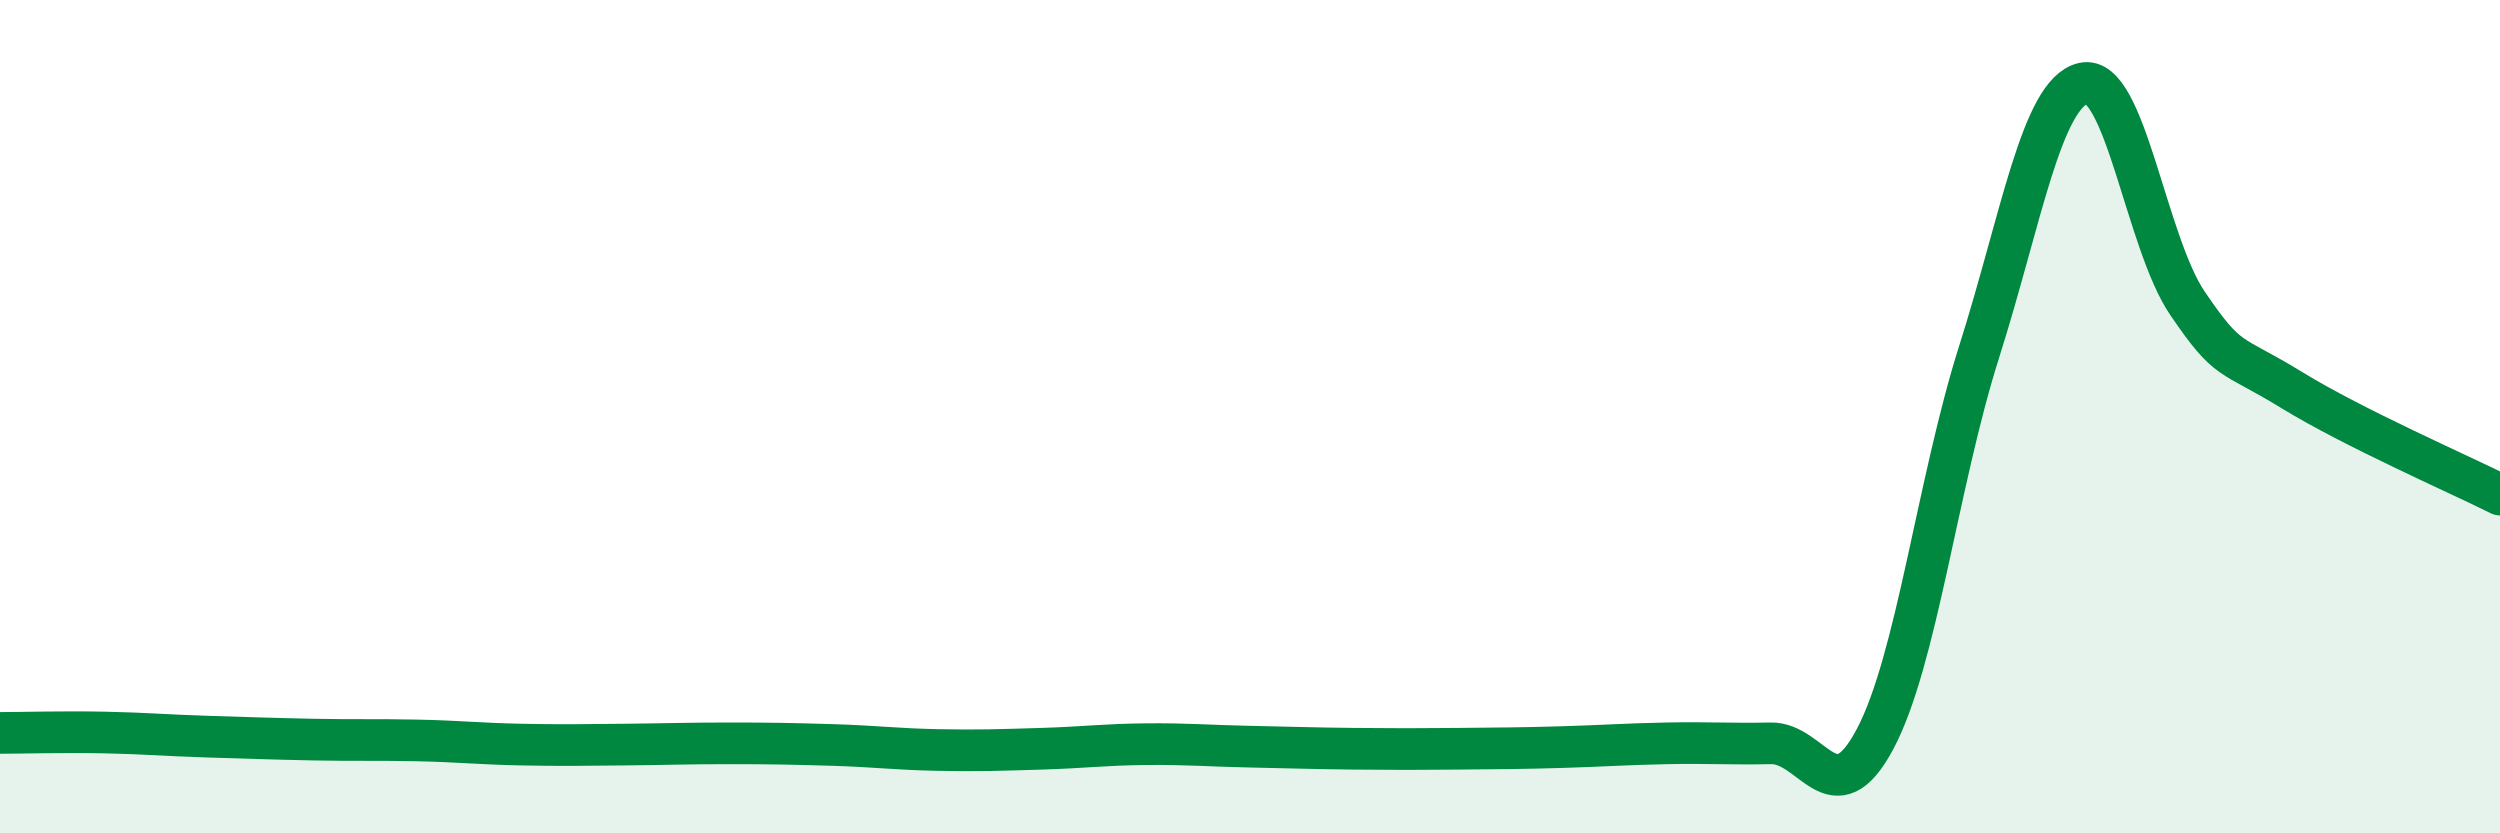
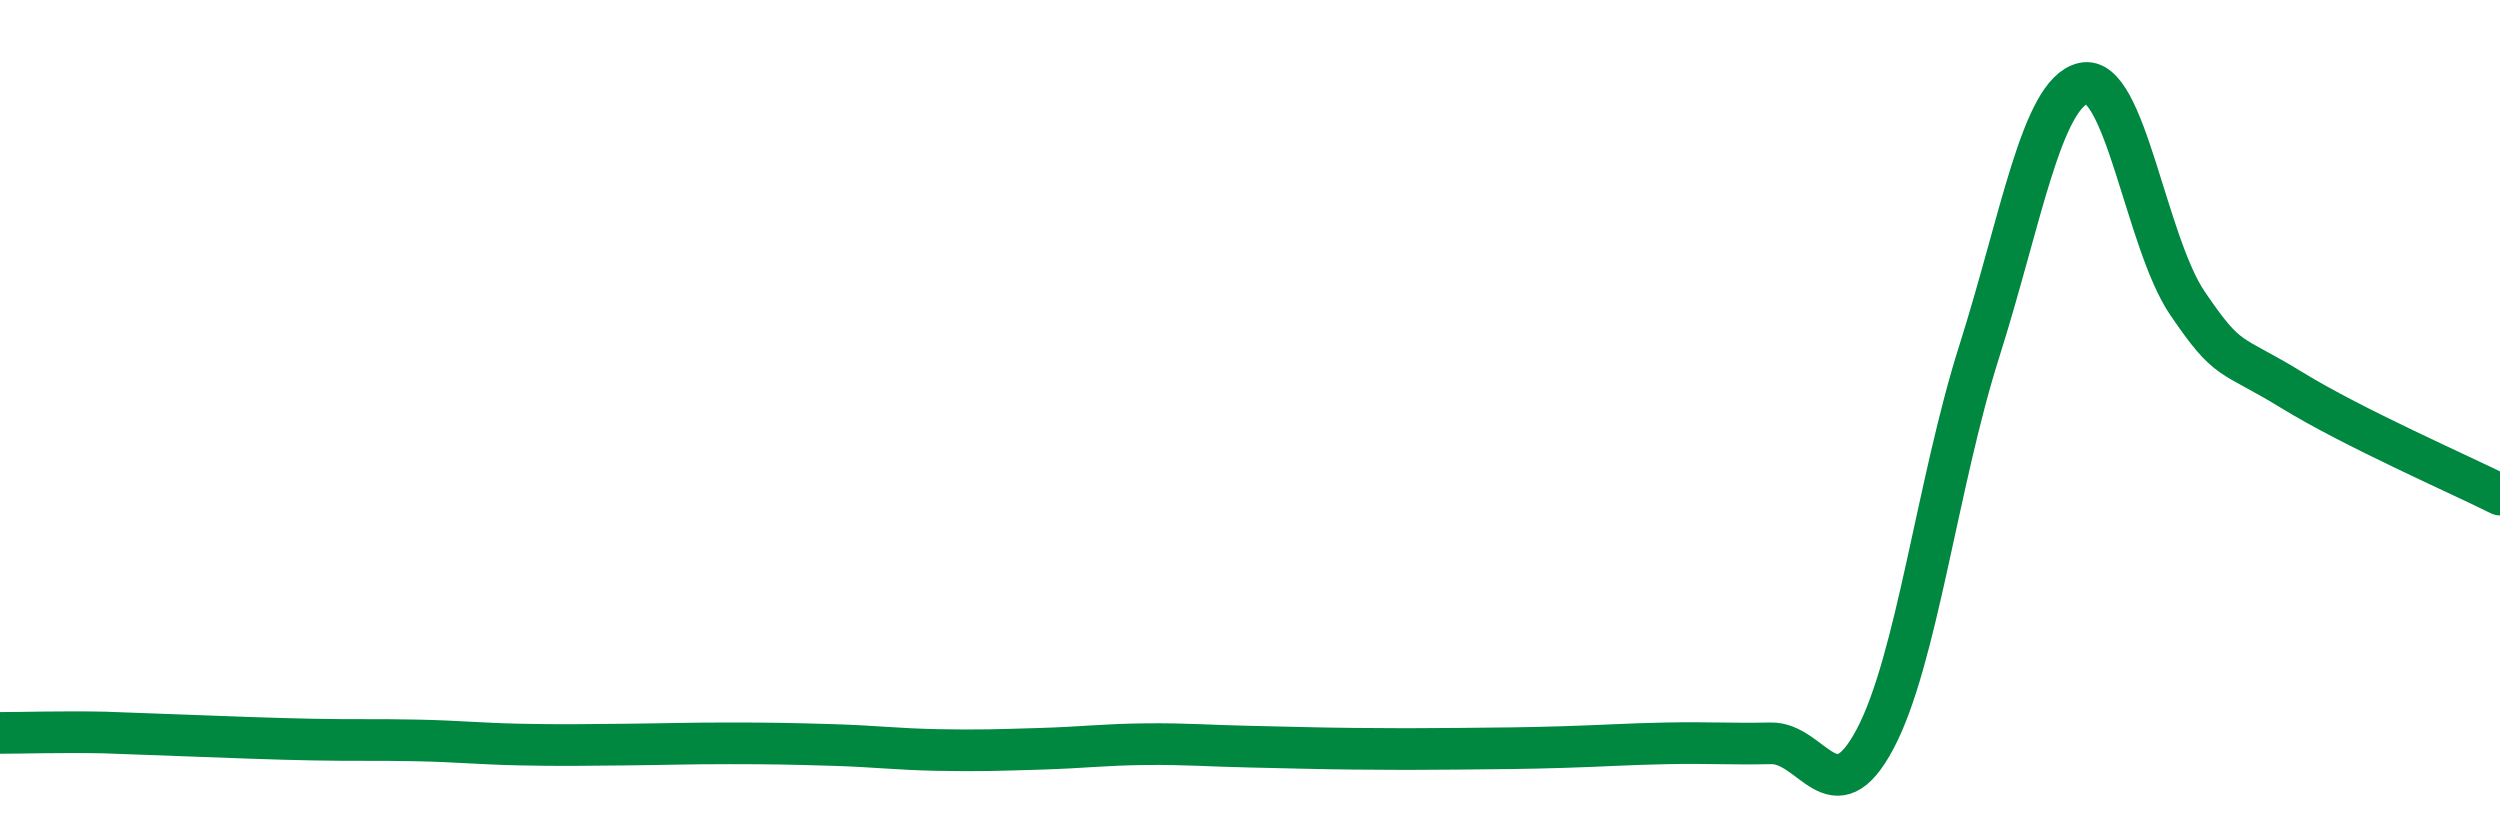
<svg xmlns="http://www.w3.org/2000/svg" width="60" height="20" viewBox="0 0 60 20">
-   <path d="M 0,17.59 C 0.5,17.59 1.5,17.56 2.5,17.58 C 3.5,17.6 4,17.65 5,17.68 C 6,17.71 6.5,17.73 7.5,17.75 C 8.5,17.77 9,17.75 10,17.77 C 11,17.79 11.5,17.85 12.5,17.87 C 13.5,17.89 14,17.88 15,17.87 C 16,17.86 16.5,17.84 17.5,17.84 C 18.5,17.84 19,17.85 20,17.88 C 21,17.91 21.5,17.98 22.5,18 C 23.5,18.02 24,18 25,17.97 C 26,17.94 26.5,17.87 27.5,17.86 C 28.5,17.85 29,17.9 30,17.92 C 31,17.94 31.5,17.96 32.5,17.97 C 33.5,17.98 34,17.98 35,17.97 C 36,17.96 36.5,17.96 37.5,17.93 C 38.5,17.9 39,17.86 40,17.84 C 41,17.82 41.5,17.86 42.5,17.84 C 43.5,17.82 44,19.62 45,17.74 C 46,15.86 46.5,11.59 47.5,8.44 C 48.5,5.29 49,2.23 50,2 C 51,1.77 51.5,5.81 52.5,7.28 C 53.5,8.75 53.5,8.44 55,9.36 C 56.5,10.28 59,11.37 60,11.87L60 20L0 20Z" fill="#008740" opacity="0.1" stroke-linecap="round" stroke-linejoin="round" />
-   <path d="M 0,17.59 C 0.5,17.59 1.5,17.56 2.5,17.58 C 3.5,17.6 4,17.65 5,17.68 C 6,17.71 6.5,17.73 7.5,17.75 C 8.5,17.77 9,17.75 10,17.77 C 11,17.79 11.5,17.85 12.5,17.87 C 13.5,17.89 14,17.88 15,17.87 C 16,17.86 16.5,17.84 17.5,17.84 C 18.5,17.84 19,17.85 20,17.88 C 21,17.91 21.5,17.98 22.5,18 C 23.5,18.02 24,18 25,17.97 C 26,17.94 26.5,17.87 27.5,17.86 C 28.5,17.85 29,17.9 30,17.92 C 31,17.94 31.5,17.96 32.5,17.97 C 33.5,17.98 34,17.98 35,17.97 C 36,17.96 36.5,17.96 37.5,17.93 C 38.5,17.9 39,17.86 40,17.84 C 41,17.82 41.5,17.86 42.5,17.84 C 43.5,17.82 44,19.62 45,17.74 C 46,15.86 46.5,11.59 47.5,8.44 C 48.5,5.29 49,2.23 50,2 C 51,1.77 51.5,5.81 52.5,7.28 C 53.5,8.75 53.5,8.44 55,9.36 C 56.5,10.28 59,11.37 60,11.87" stroke="#008740" stroke-width="1" fill="none" stroke-linecap="round" stroke-linejoin="round" />
+   <path d="M 0,17.59 C 0.5,17.59 1.5,17.56 2.5,17.58 C 6,17.71 6.5,17.73 7.5,17.75 C 8.5,17.77 9,17.75 10,17.77 C 11,17.79 11.5,17.85 12.5,17.87 C 13.5,17.89 14,17.88 15,17.87 C 16,17.86 16.5,17.84 17.5,17.84 C 18.5,17.84 19,17.85 20,17.88 C 21,17.91 21.5,17.98 22.5,18 C 23.5,18.02 24,18 25,17.97 C 26,17.94 26.5,17.87 27.5,17.86 C 28.5,17.85 29,17.9 30,17.92 C 31,17.94 31.5,17.96 32.5,17.97 C 33.5,17.98 34,17.98 35,17.97 C 36,17.96 36.5,17.96 37.5,17.93 C 38.5,17.9 39,17.86 40,17.84 C 41,17.82 41.5,17.86 42.5,17.84 C 43.5,17.82 44,19.62 45,17.74 C 46,15.86 46.5,11.59 47.5,8.44 C 48.5,5.29 49,2.23 50,2 C 51,1.77 51.5,5.81 52.5,7.28 C 53.5,8.75 53.5,8.44 55,9.36 C 56.5,10.28 59,11.37 60,11.87" stroke="#008740" stroke-width="1" fill="none" stroke-linecap="round" stroke-linejoin="round" />
</svg>